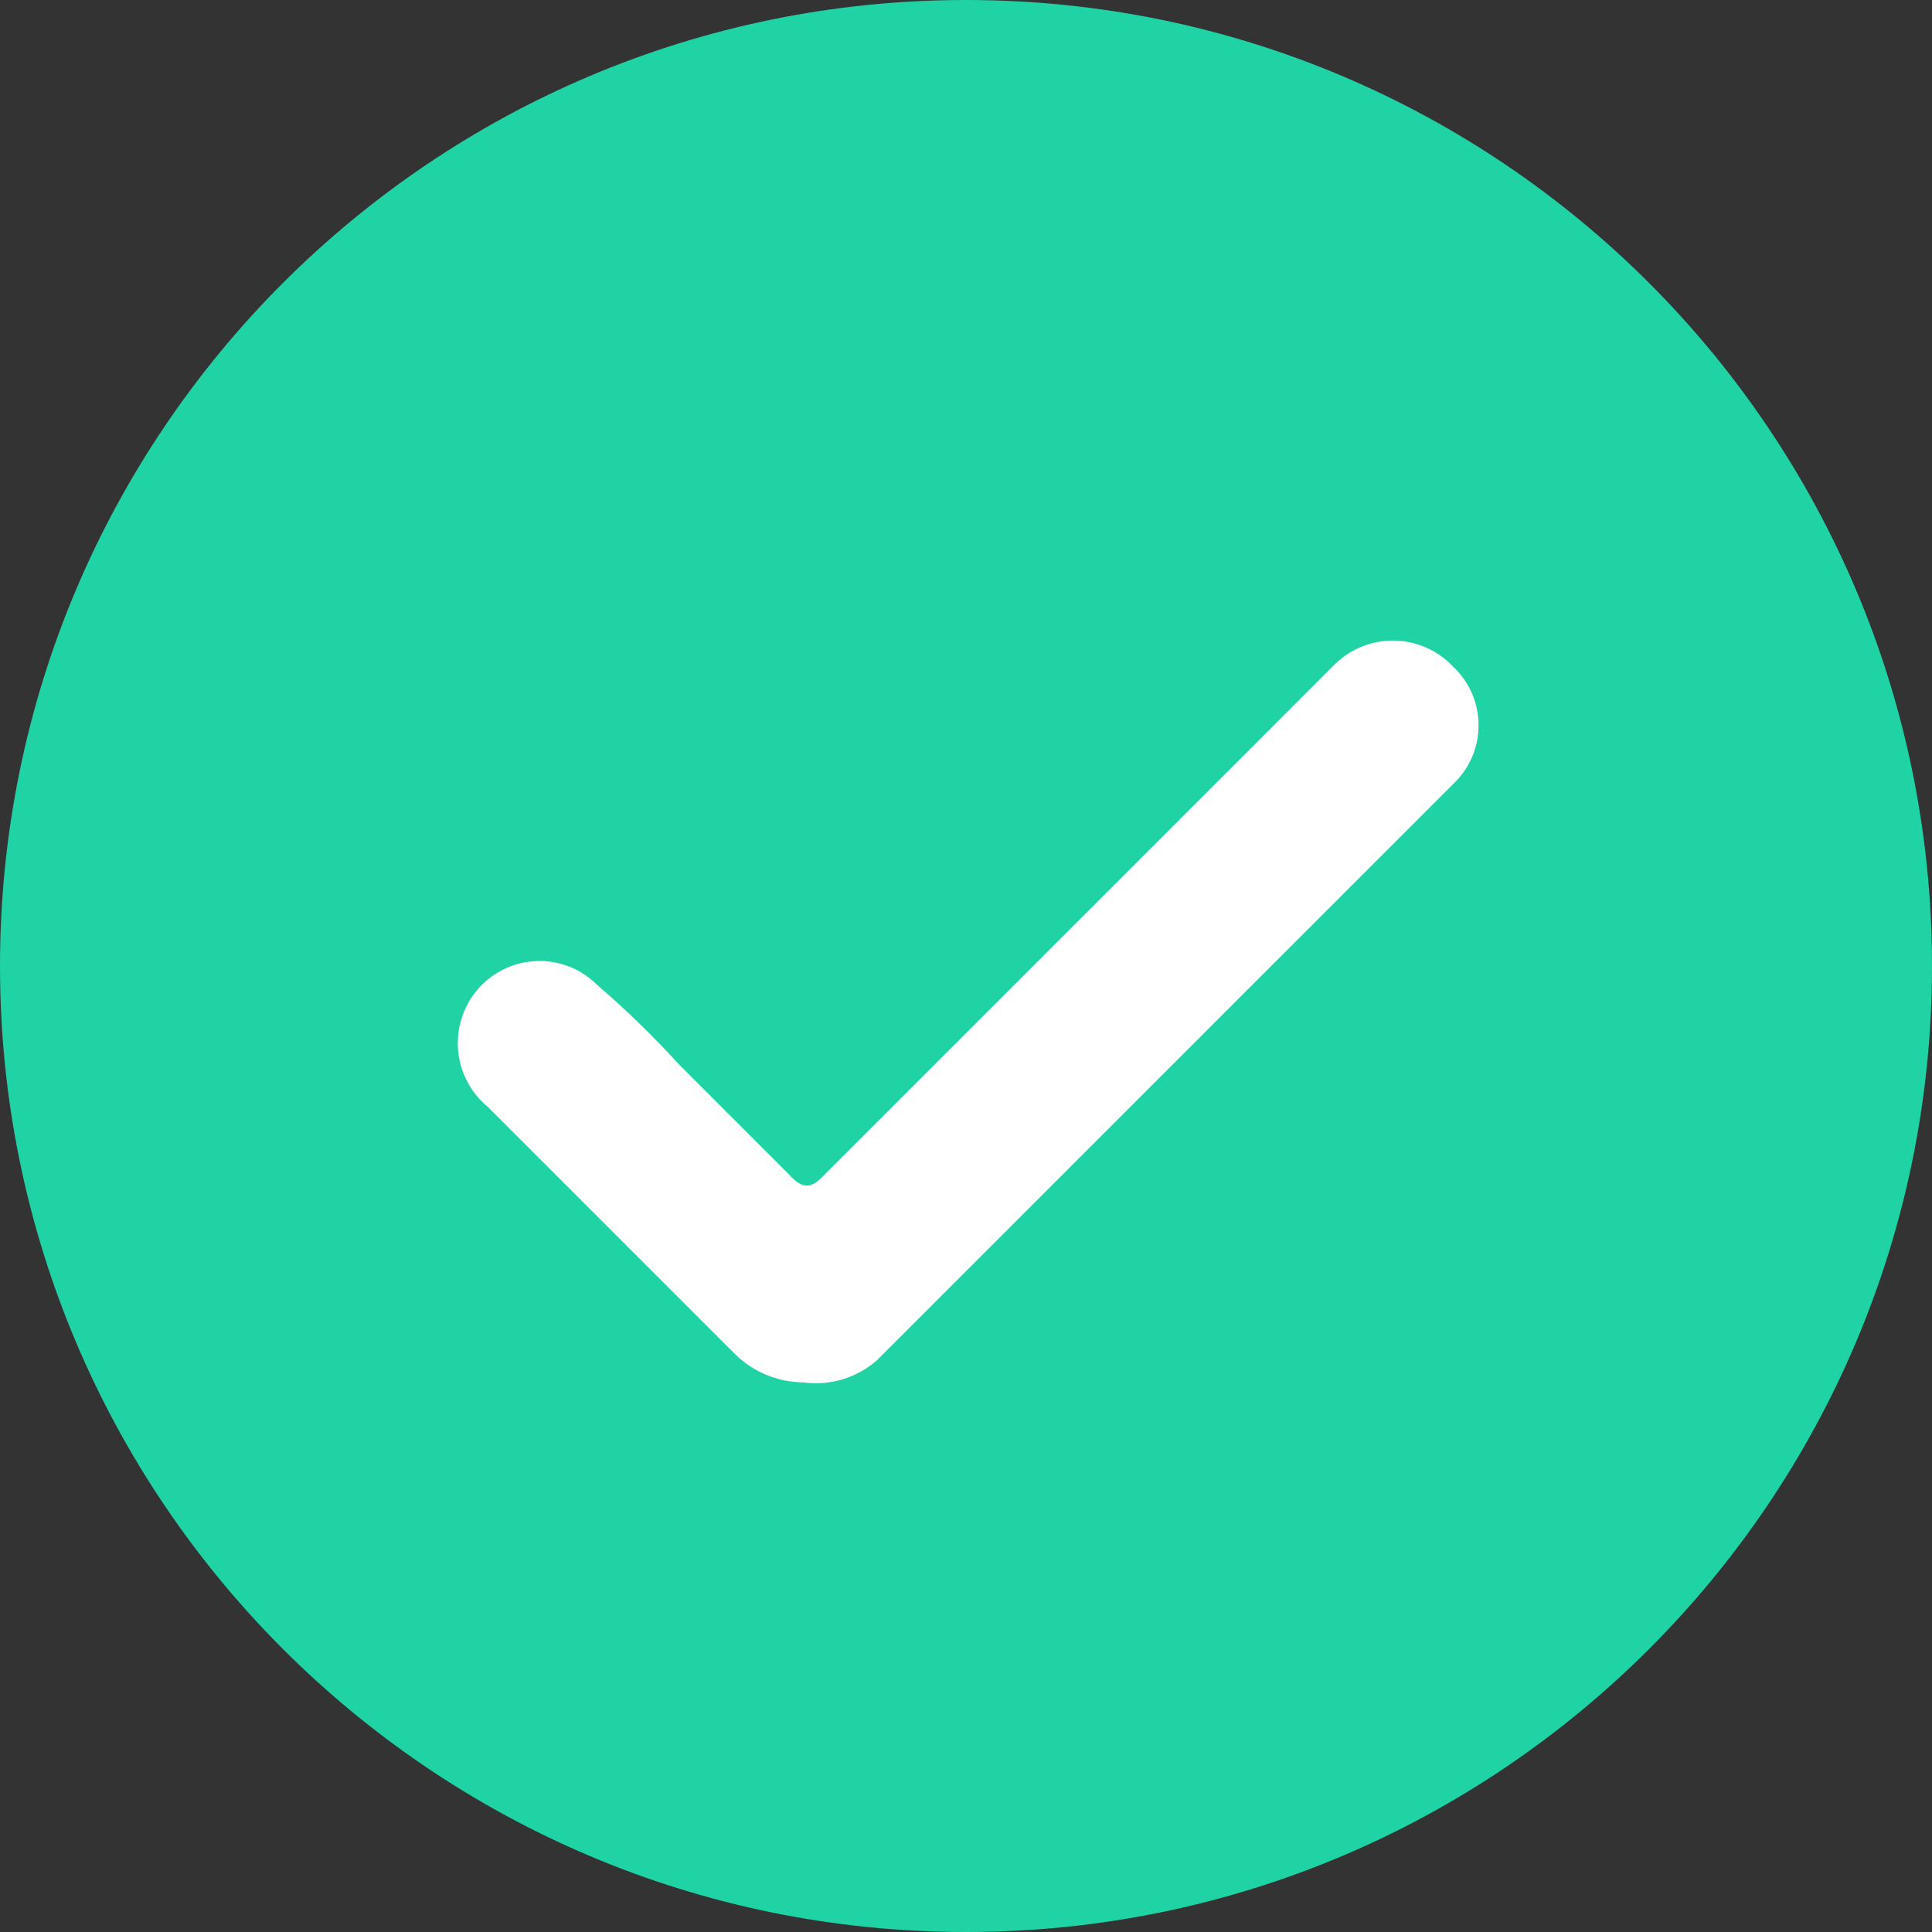
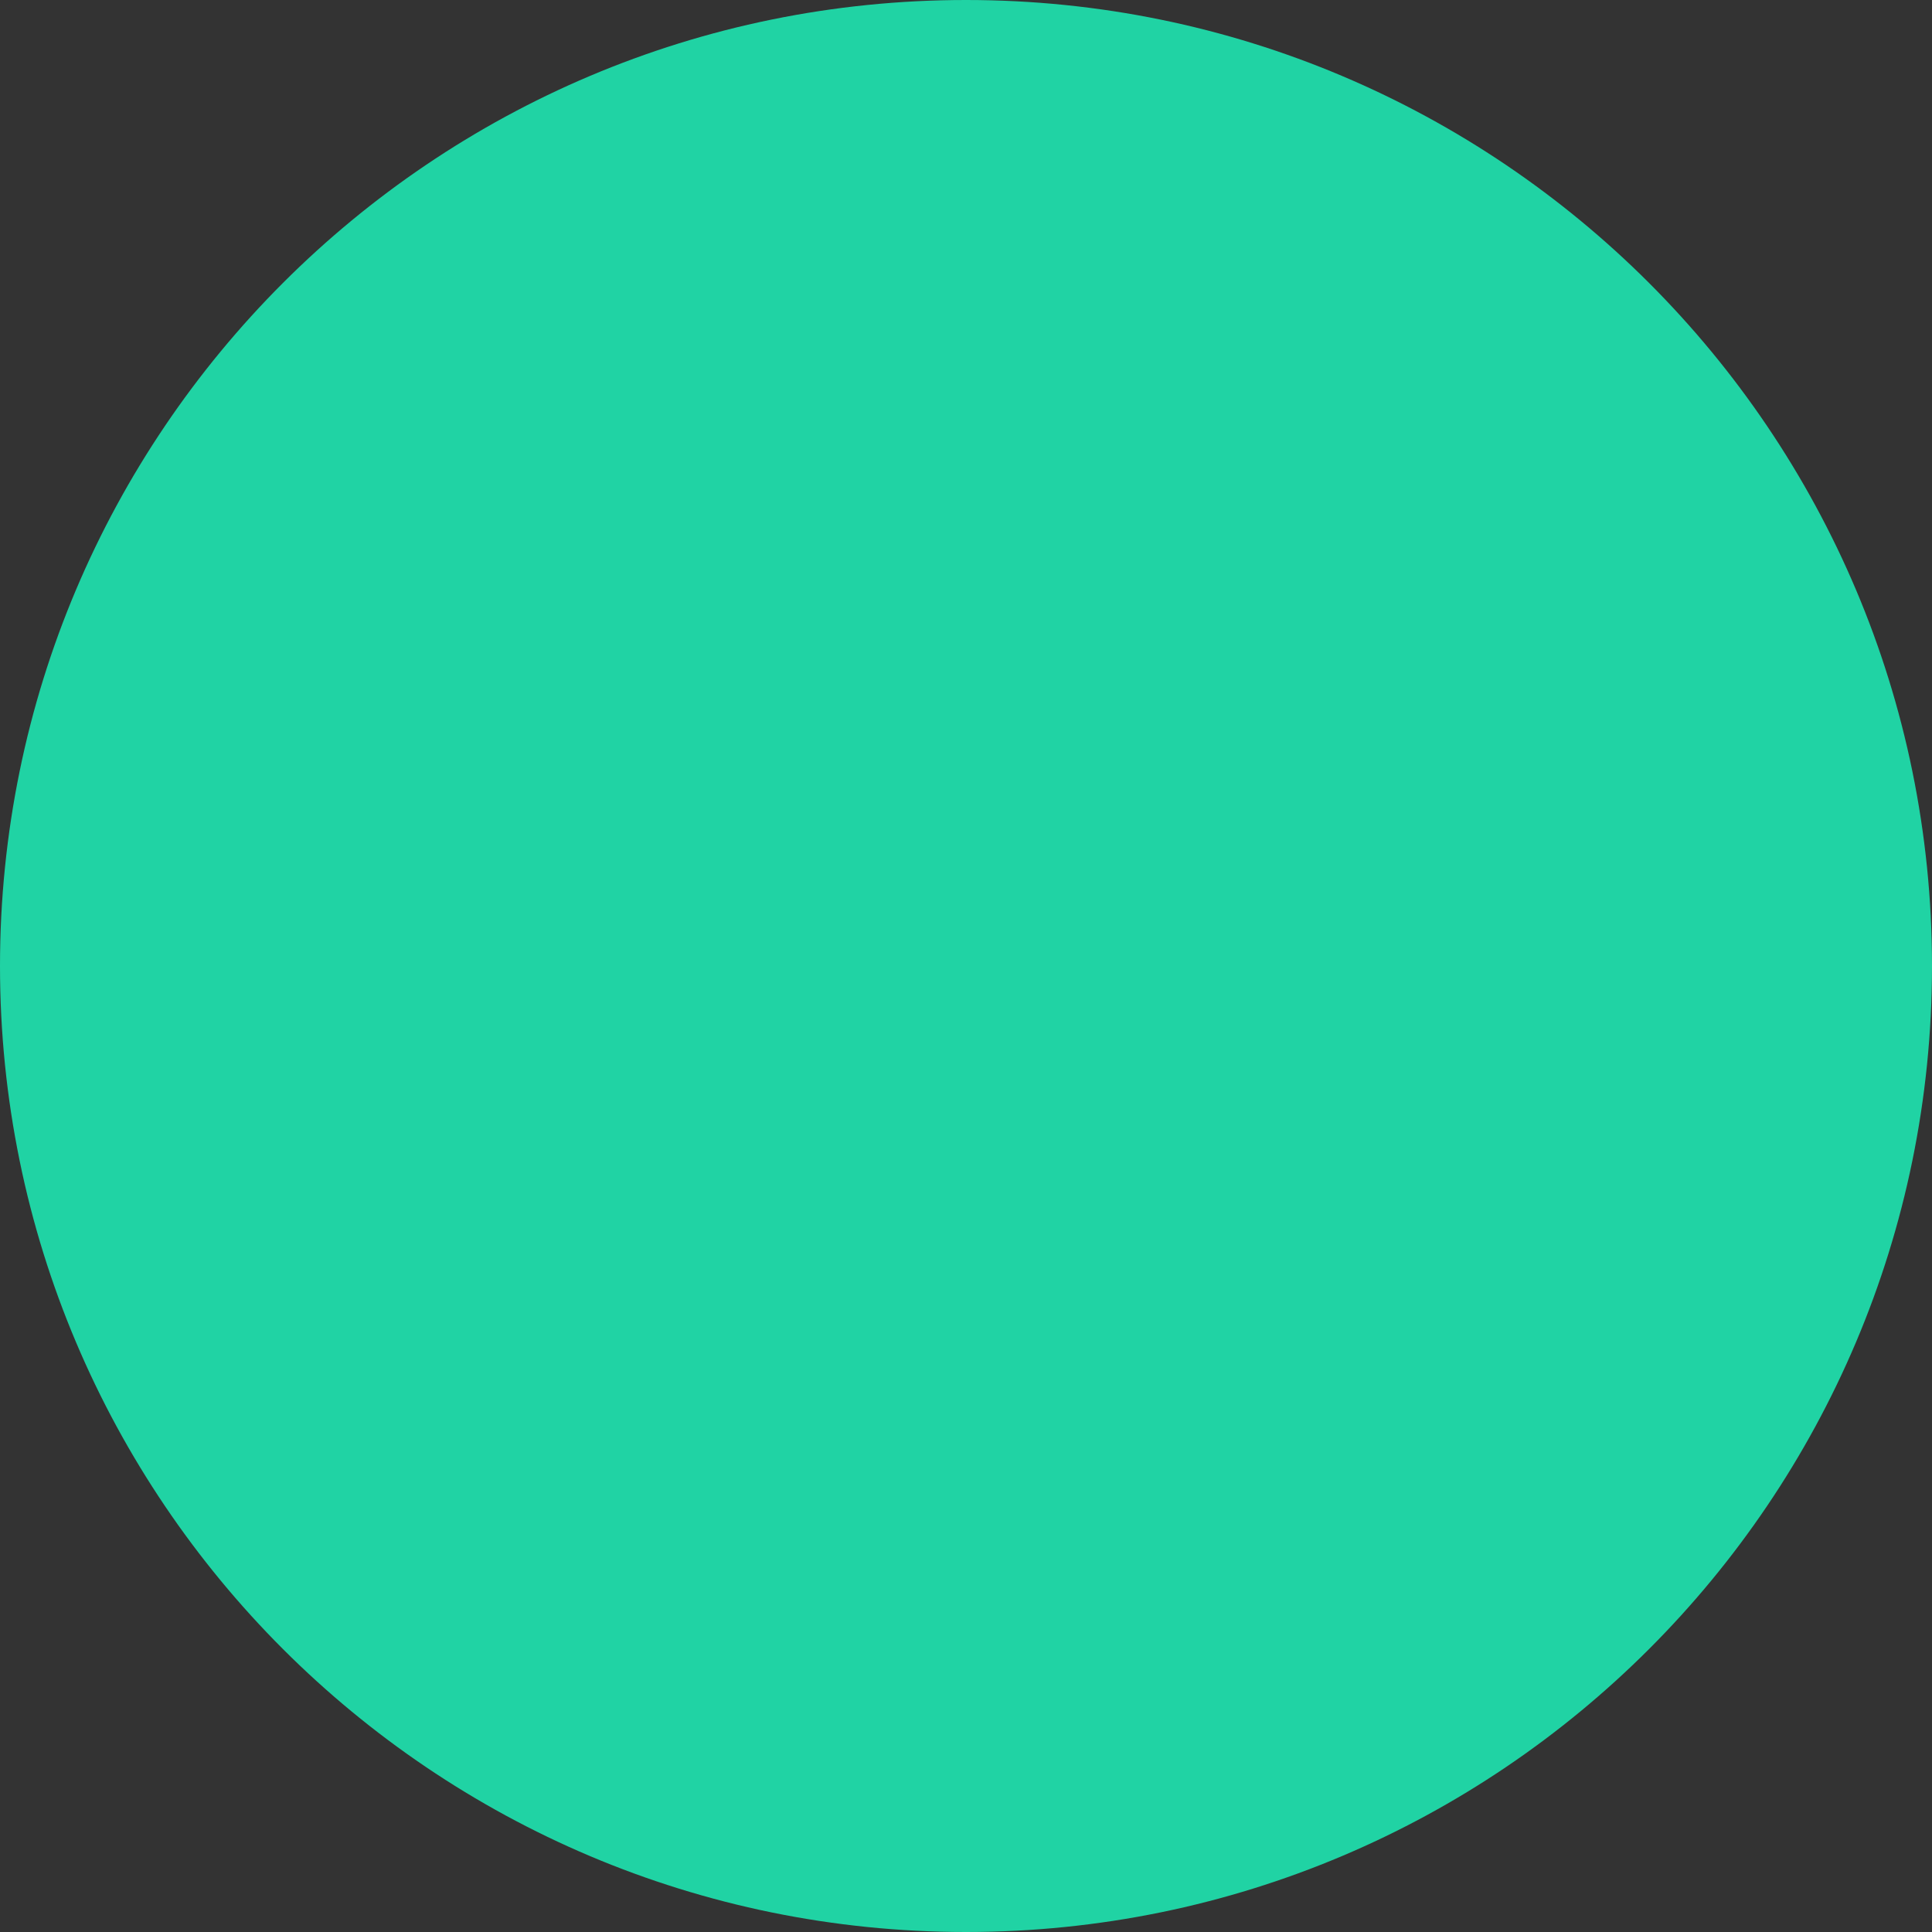
<svg xmlns="http://www.w3.org/2000/svg" width="24" height="24" viewBox="0 0 24 24" fill="none">
  <rect x="0" y="0" width="24" height="24" fill="#333333" stroke="none" />
  <path d="M12 24C18.627 24 24 18.627 24 12C24 5.373 18.627 0 12 0C5.373 0 0 5.373 0 12C0 18.627 5.373 24 12 24Z" fill="#20D3A4" />
-   <path d="M9.975 17.172C9.814 17.171 9.655 17.137 9.507 17.074C9.359 17.01 9.225 16.918 9.113 16.803L6.062 13.752C5.957 13.666 5.87 13.56 5.807 13.44C5.743 13.321 5.704 13.19 5.691 13.055C5.679 12.92 5.693 12.784 5.733 12.655C5.773 12.525 5.838 12.405 5.925 12.301C6.015 12.193 6.126 12.106 6.252 12.043C6.378 11.981 6.515 11.945 6.656 11.939C6.796 11.932 6.936 11.955 7.067 12.006C7.198 12.056 7.317 12.134 7.416 12.233C7.778 12.544 8.121 12.878 8.443 13.232L9.811 14.6C9.961 14.764 10.071 14.778 10.235 14.6L15.38 9.455L16.556 8.278C16.652 8.177 16.768 8.096 16.896 8.041C17.024 7.986 17.163 7.957 17.302 7.957C17.442 7.957 17.58 7.986 17.708 8.041C17.837 8.096 17.952 8.177 18.048 8.278C18.149 8.372 18.229 8.485 18.284 8.611C18.339 8.737 18.367 8.873 18.367 9.01C18.367 9.148 18.339 9.284 18.284 9.41C18.229 9.536 18.149 9.649 18.048 9.743L12.575 15.216L10.892 16.899C10.768 17.008 10.621 17.088 10.463 17.136C10.305 17.183 10.139 17.195 9.975 17.172Z" fill="white" />
</svg>